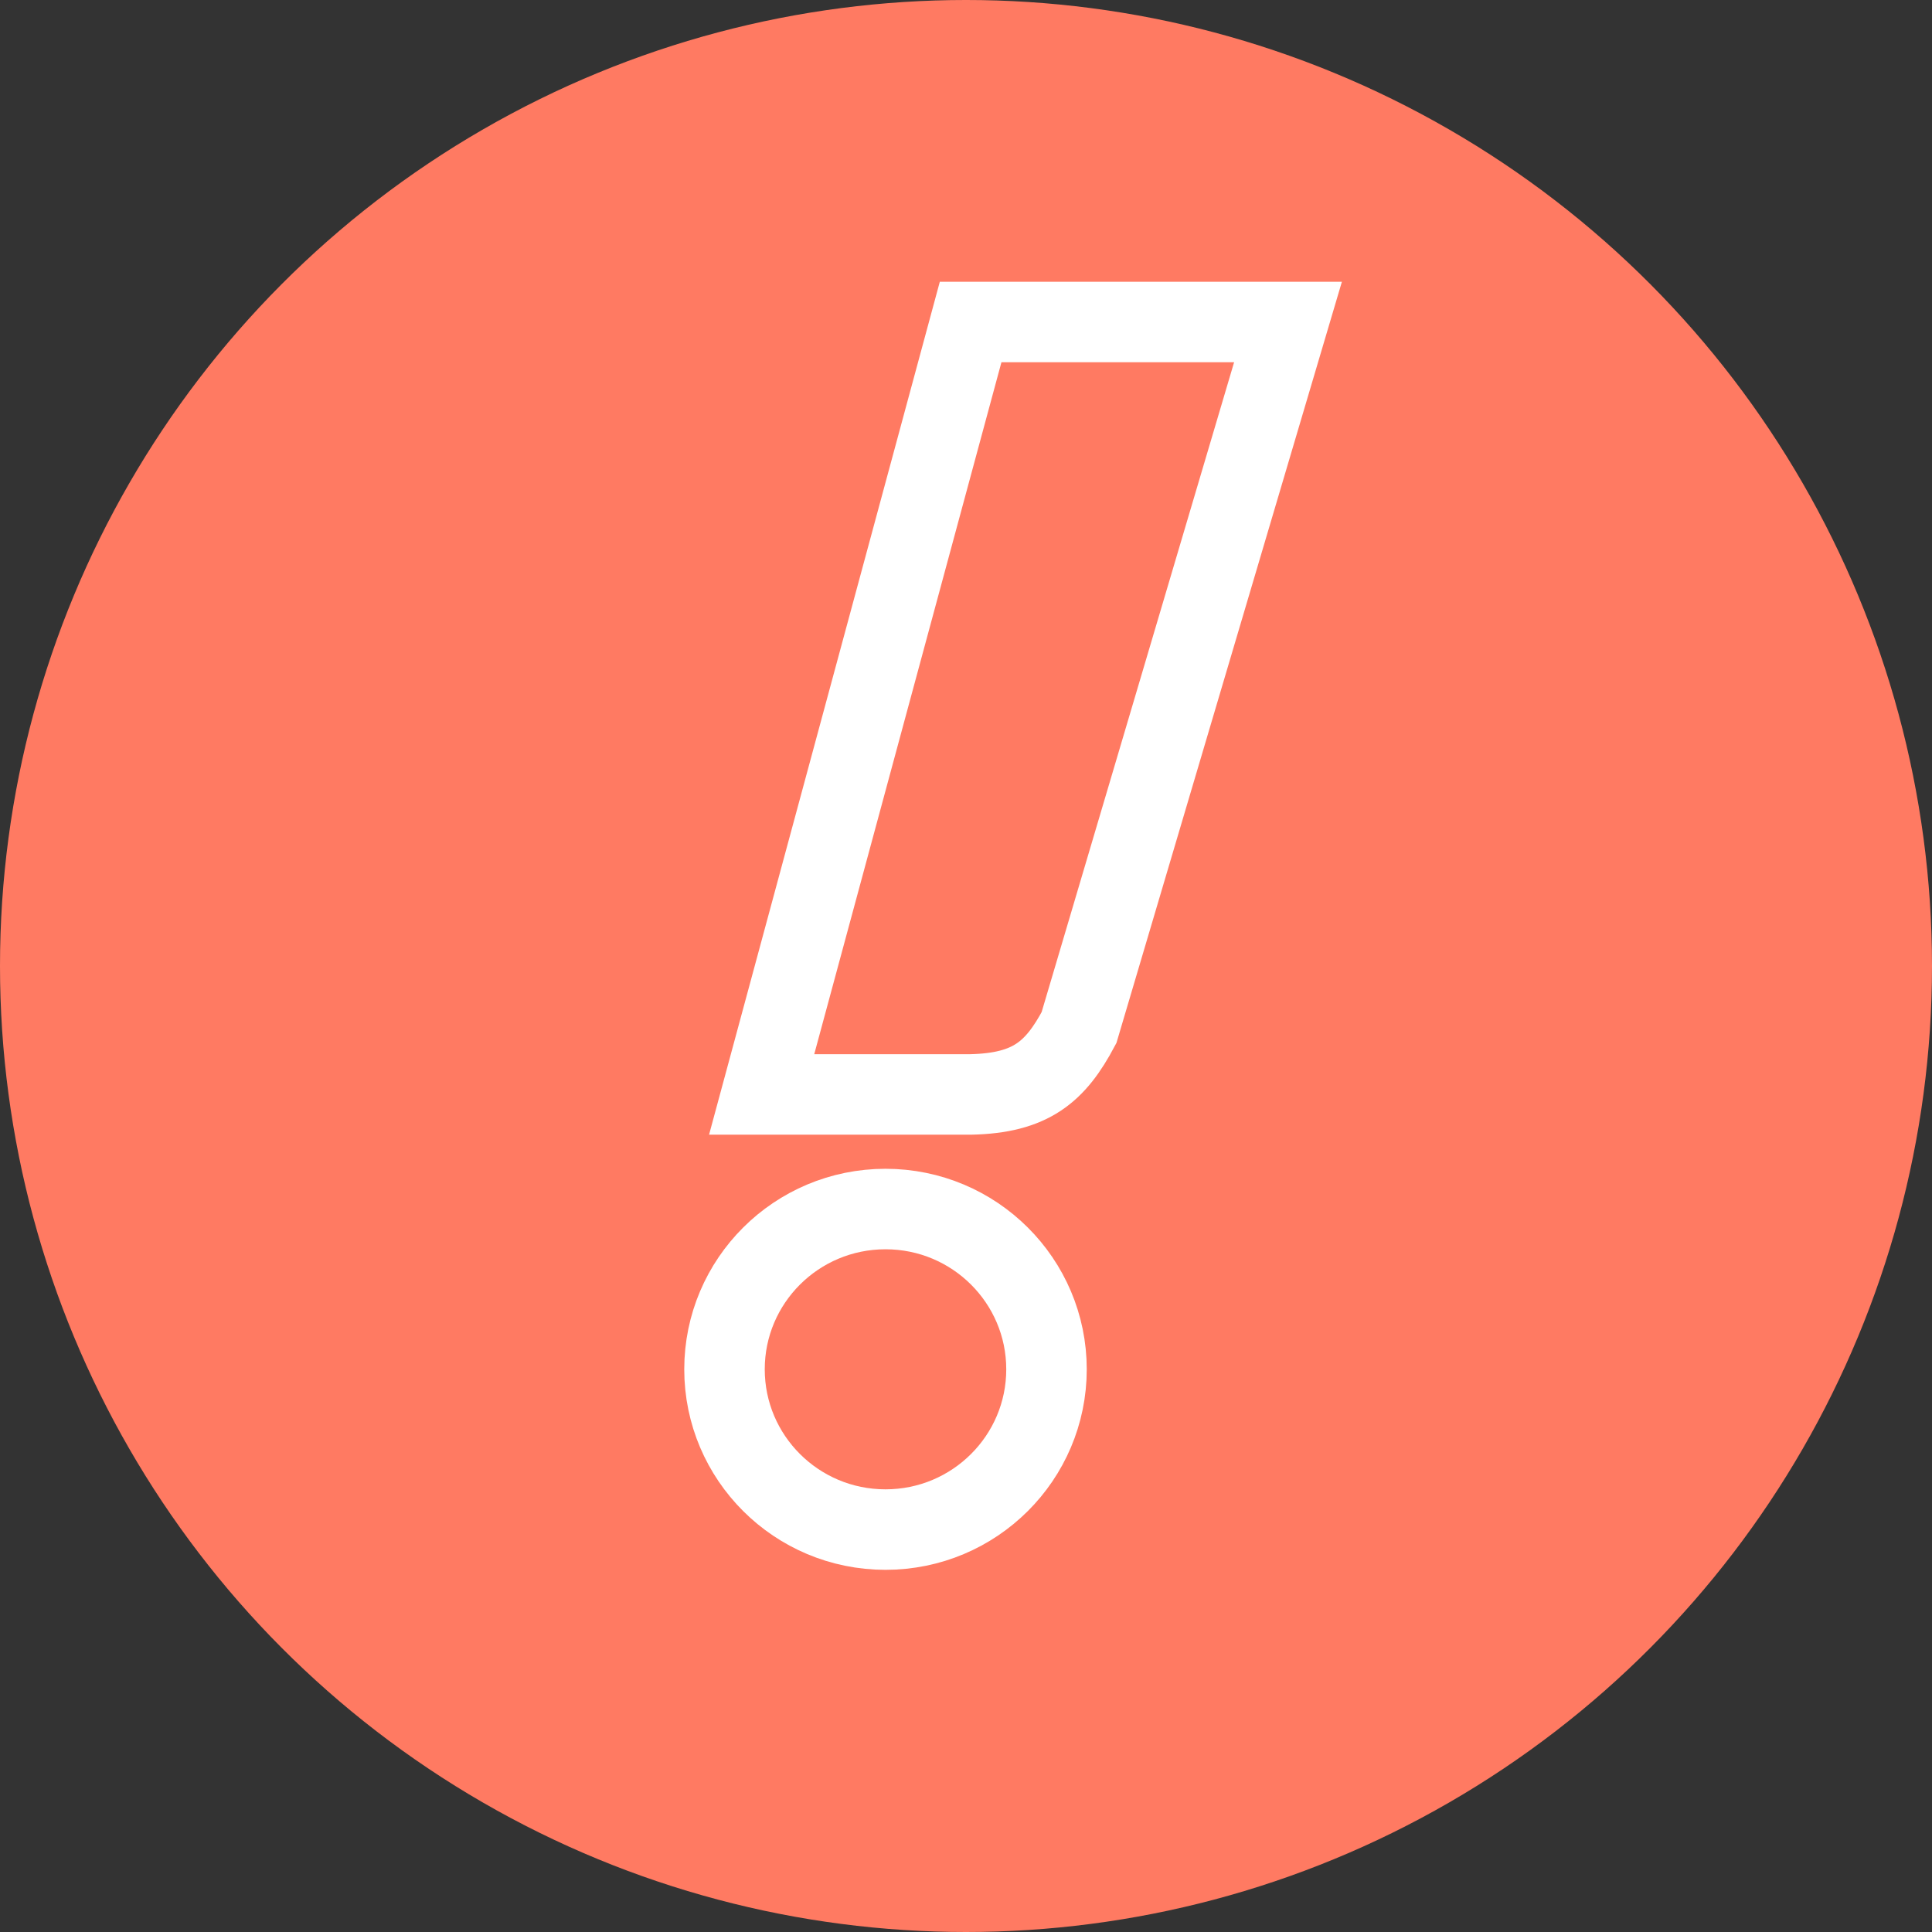
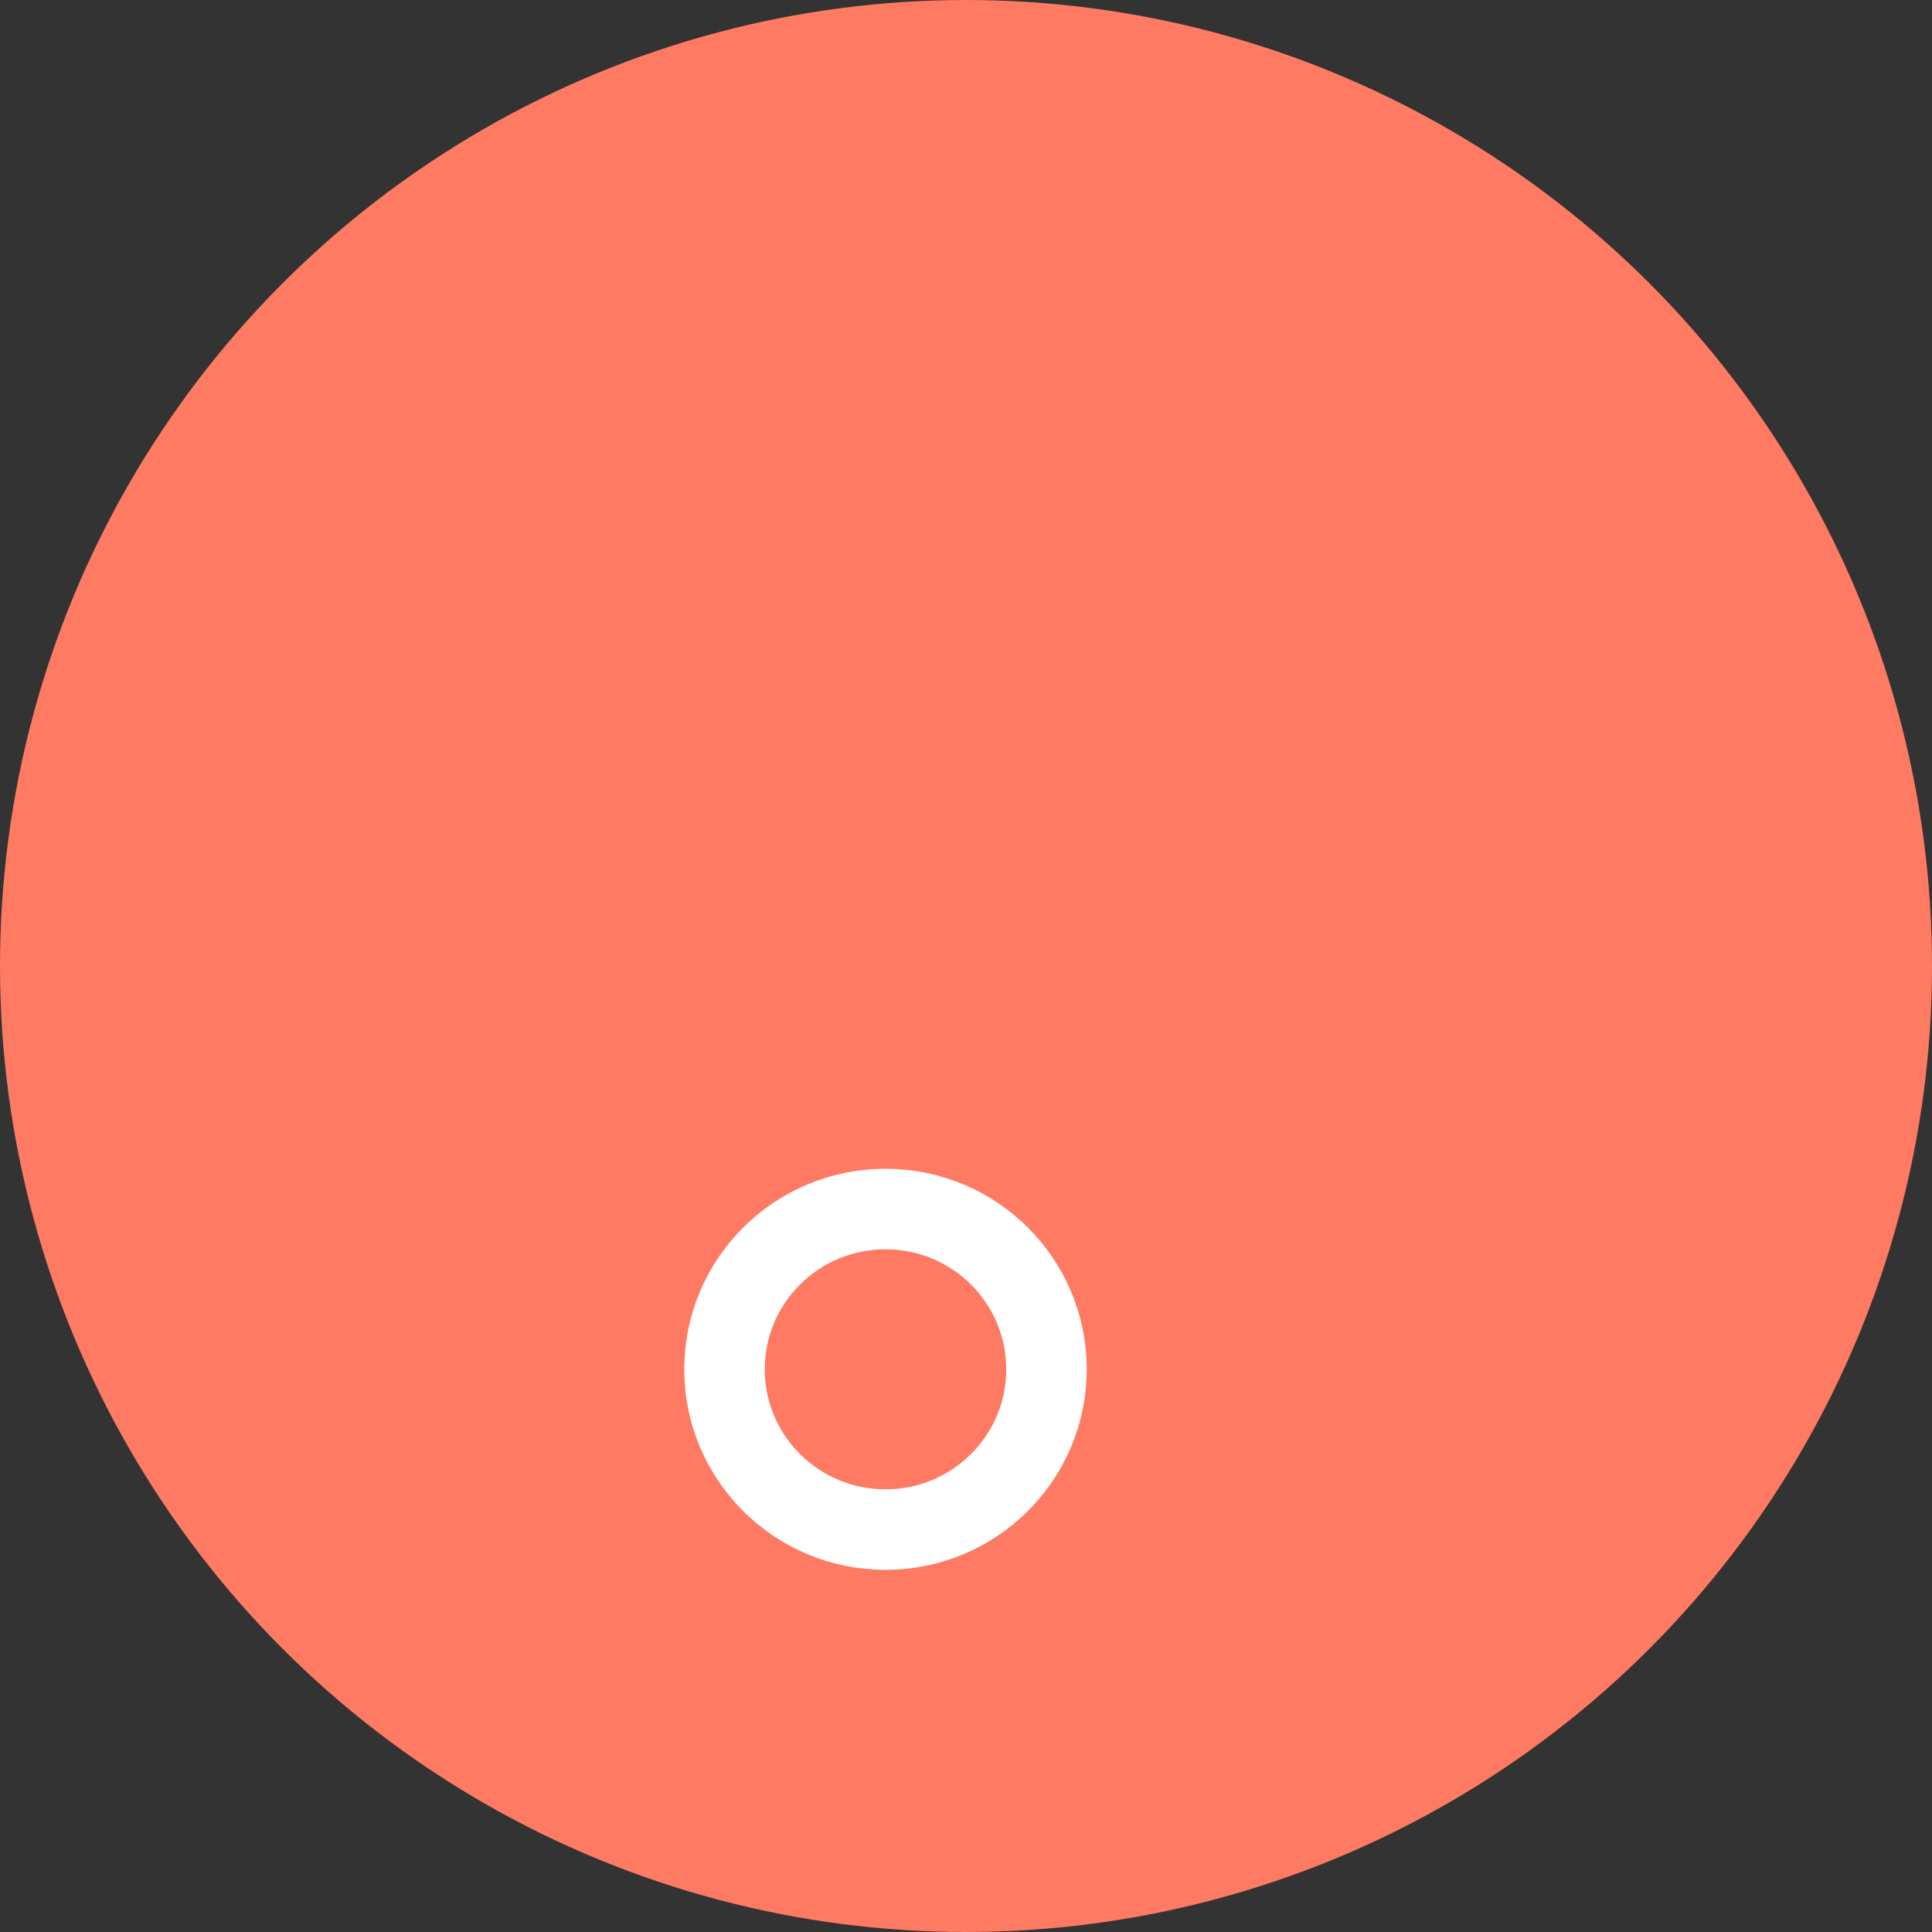
<svg xmlns="http://www.w3.org/2000/svg" width="48" height="48" viewBox="0 0 48 48" fill="none">
  <rect x="0" y="0" width="48" height="48" fill="#333333" stroke="none" />
  <circle cx="24" cy="24" r="24" fill="#FF7A62" />
-   <path d="M18.923 27.191L24.115 8H32L26.808 25.53C26.223 26.63 25.615 27.159 24.115 27.191H18.923Z" stroke="white" stroke-width="2" />
  <path d="M26 34.02C26 36.216 24.212 38.002 22 38.002C19.788 38.002 18 36.216 18 34.02C18 31.824 19.788 30.038 22 30.038C24.212 30.038 26 31.824 26 34.02Z" stroke="white" stroke-width="2" />
</svg>